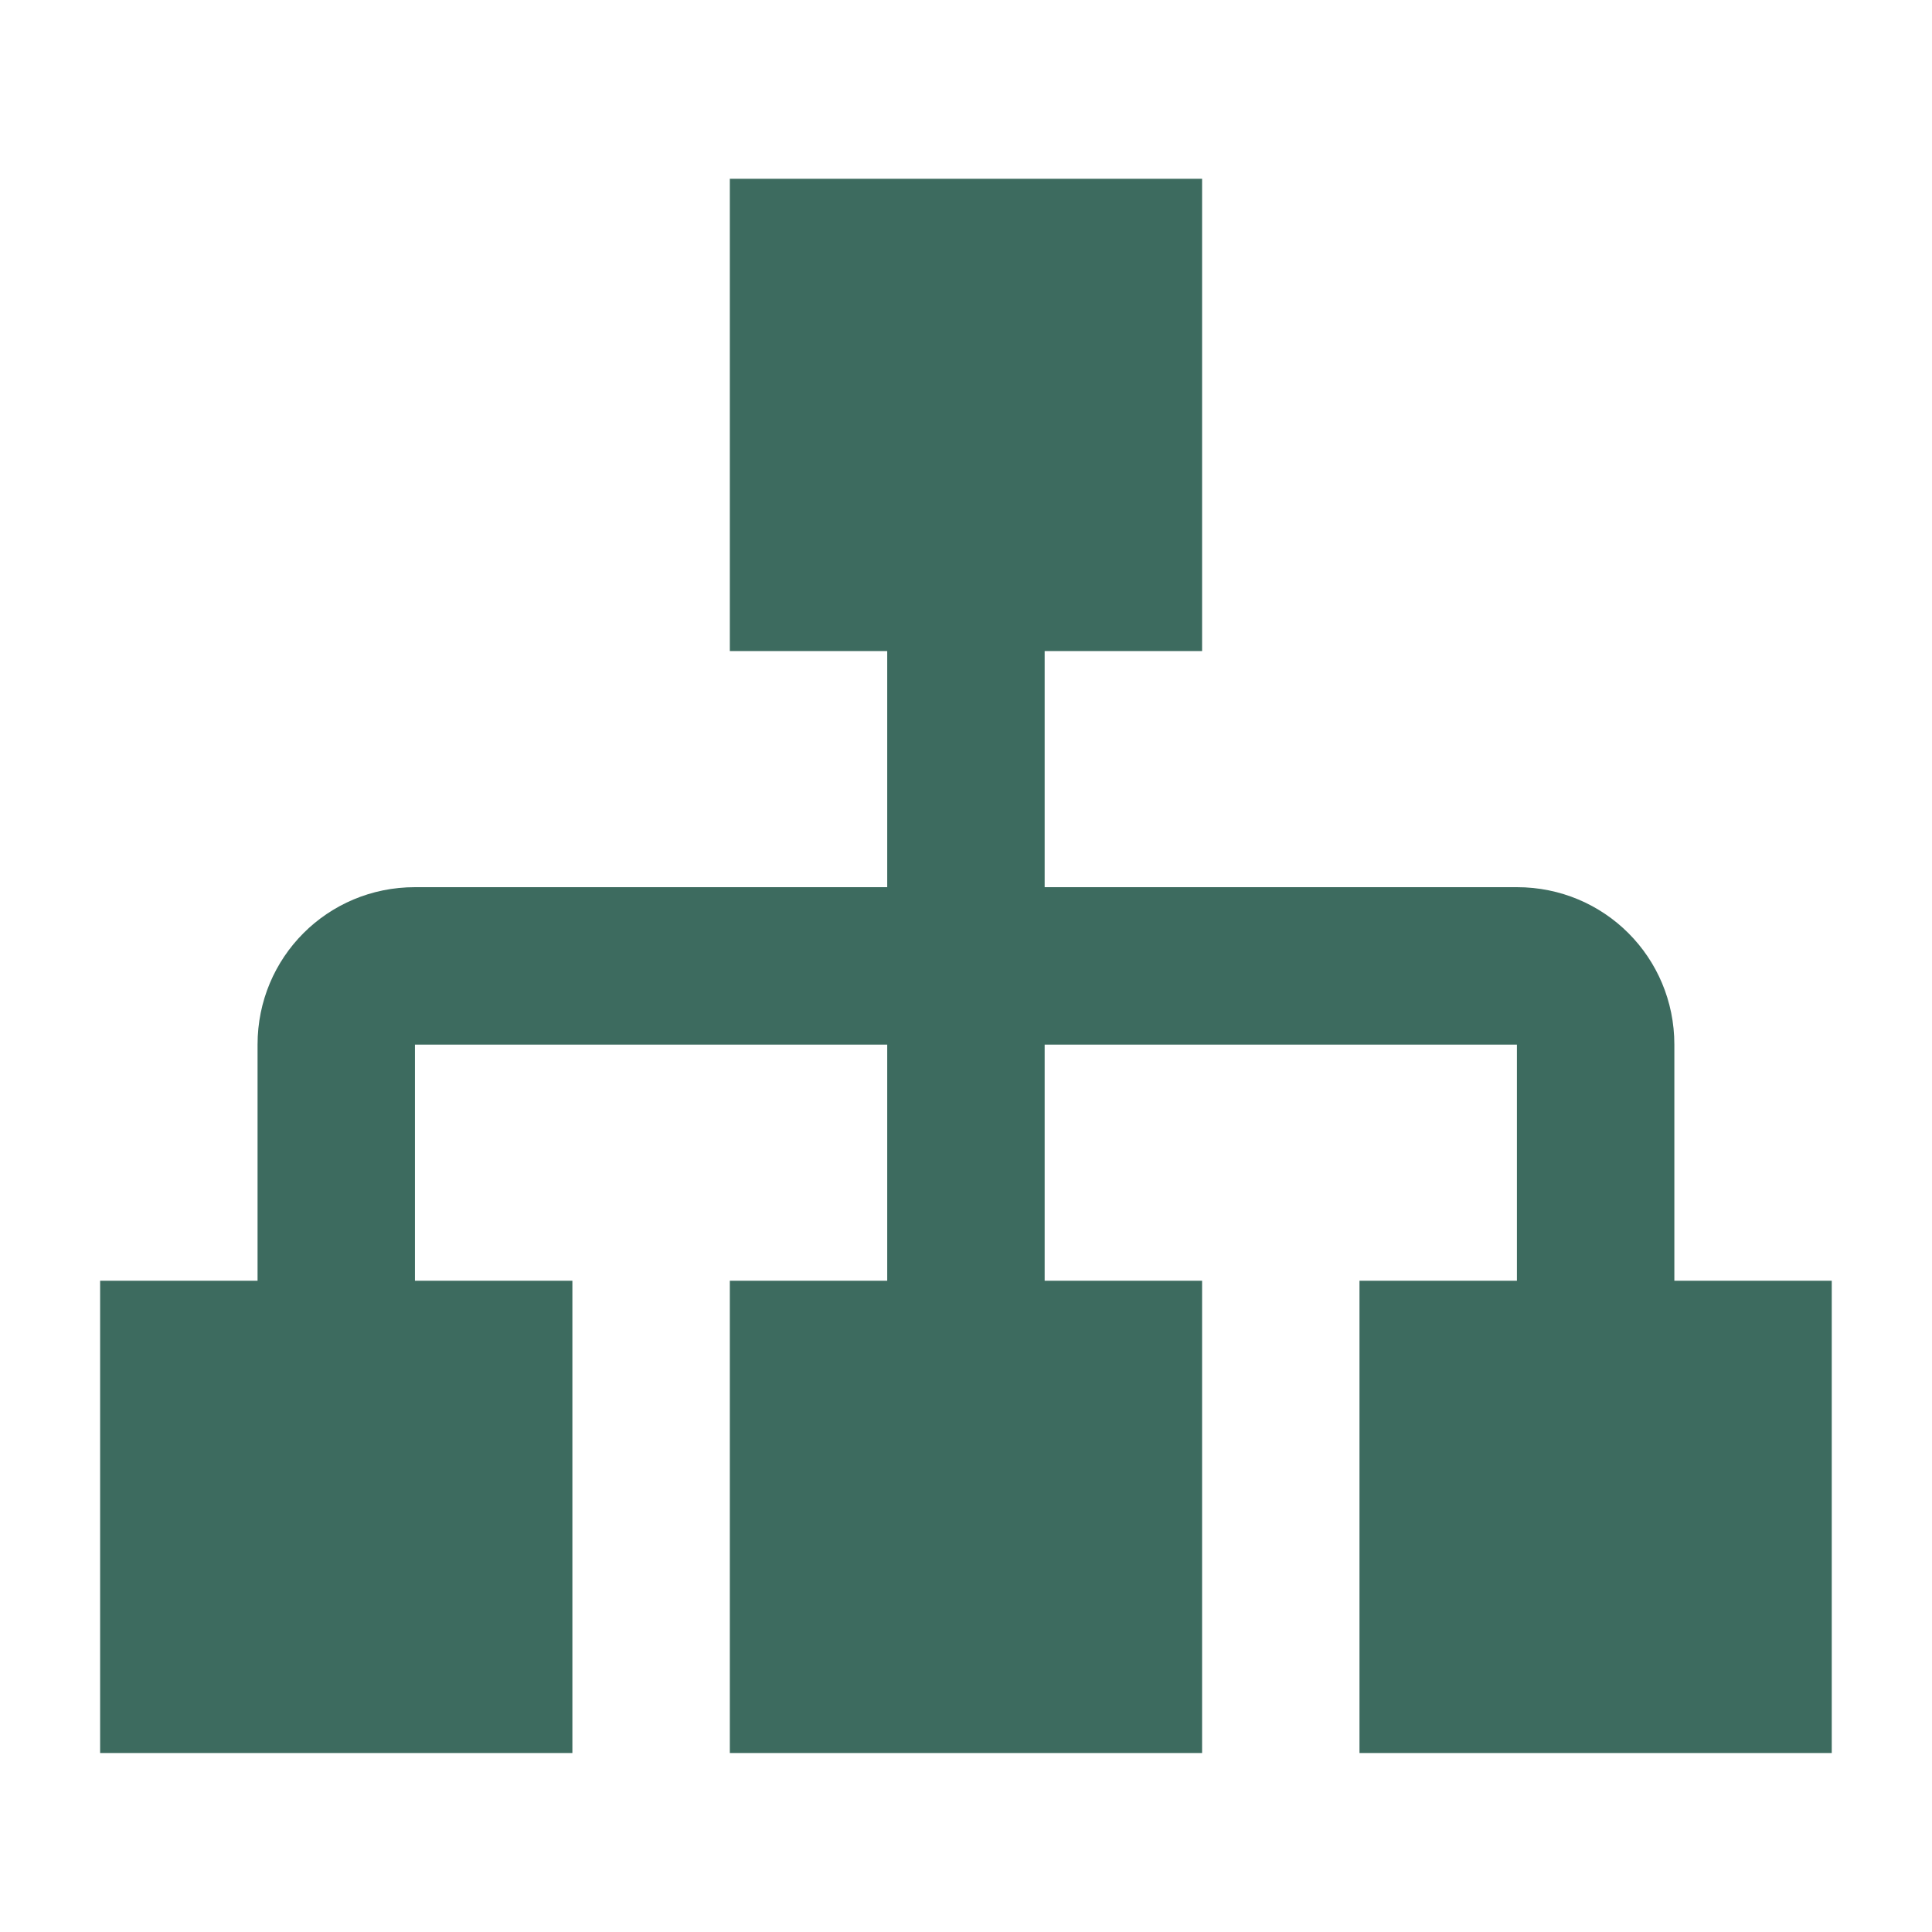
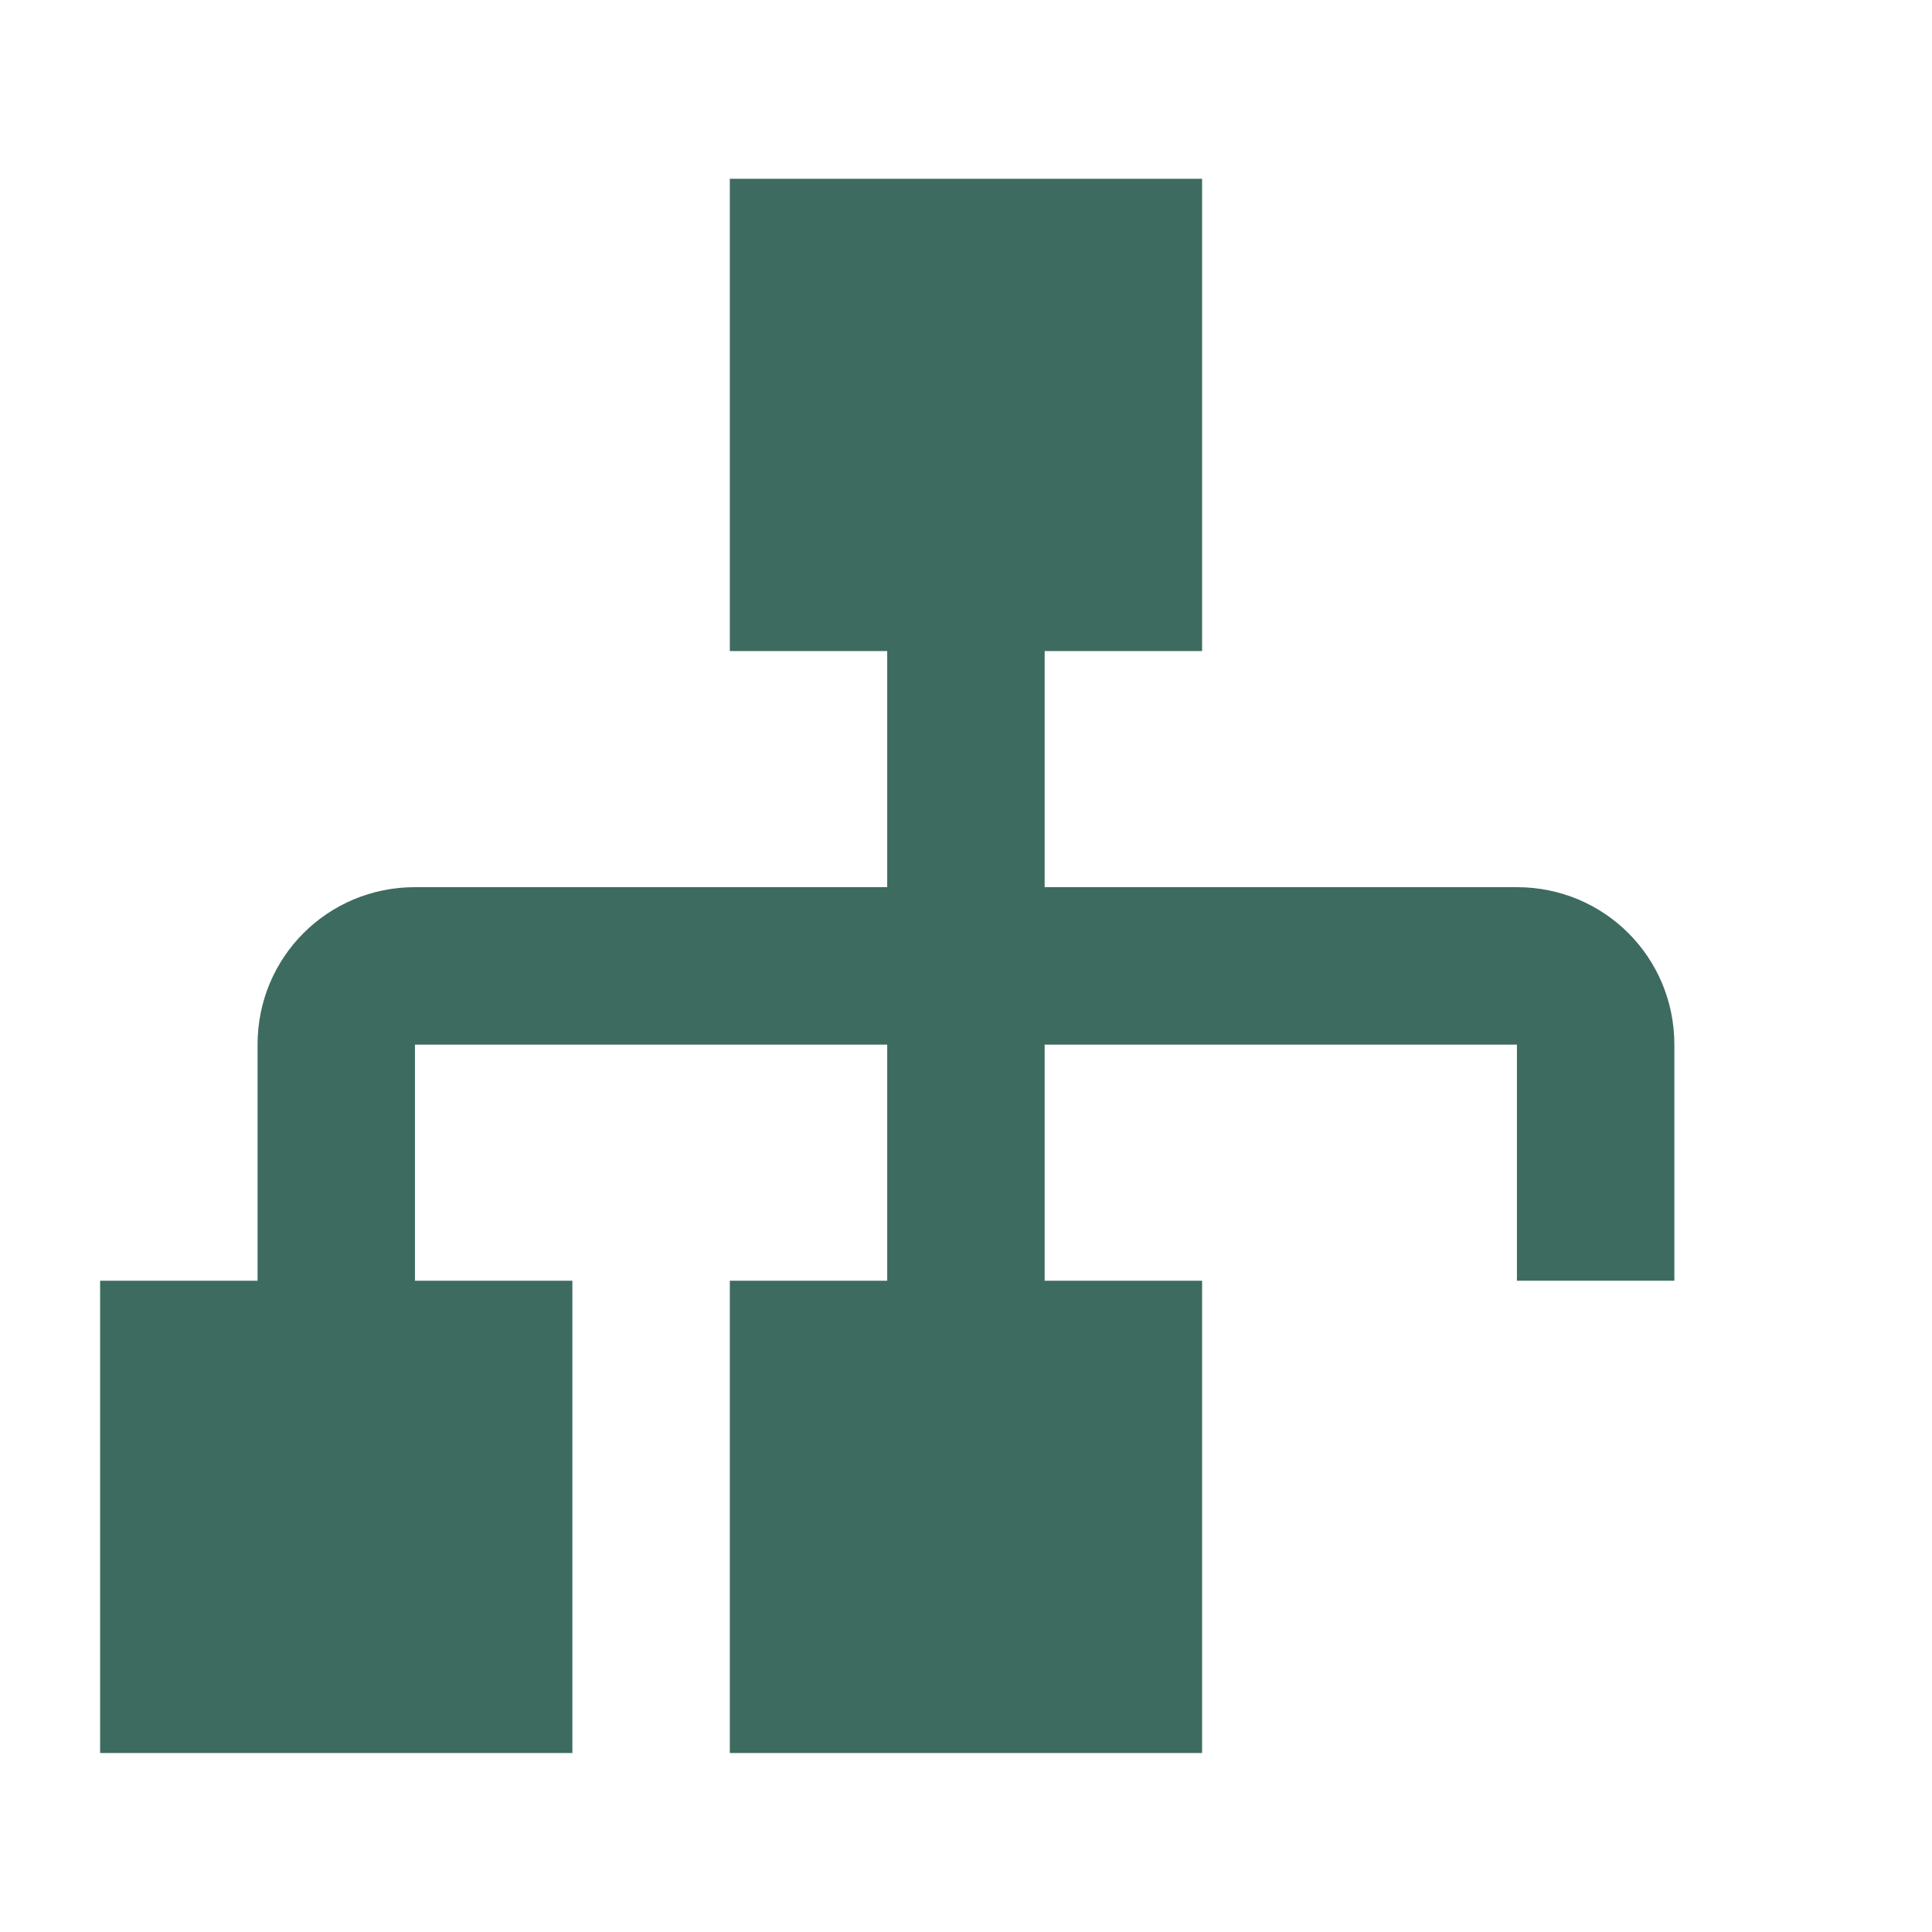
<svg xmlns="http://www.w3.org/2000/svg" width="45" height="45" viewBox="0 0 45 45" fill="none">
-   <path d="M16.999 4.164V15.164H20.665V20.664H9.665C7.63 20.664 5.999 22.296 5.999 24.331V29.831H2.332V40.831H13.332V29.831H9.665V24.331H20.665V29.831H16.999V40.831H27.999V29.831H24.332V24.331H35.332V29.831H31.665V40.831H42.665V29.831H38.999V24.331C38.999 22.296 37.367 20.664 35.332 20.664H24.332V15.164H27.999V4.164H16.999Z" fill="#3D6B5F" />
+   <path d="M16.999 4.164V15.164H20.665V20.664H9.665C7.63 20.664 5.999 22.296 5.999 24.331V29.831H2.332V40.831H13.332V29.831H9.665V24.331H20.665V29.831H16.999V40.831H27.999V29.831H24.332V24.331H35.332V29.831H31.665H42.665V29.831H38.999V24.331C38.999 22.296 37.367 20.664 35.332 20.664H24.332V15.164H27.999V4.164H16.999Z" fill="#3D6B5F" />
</svg>